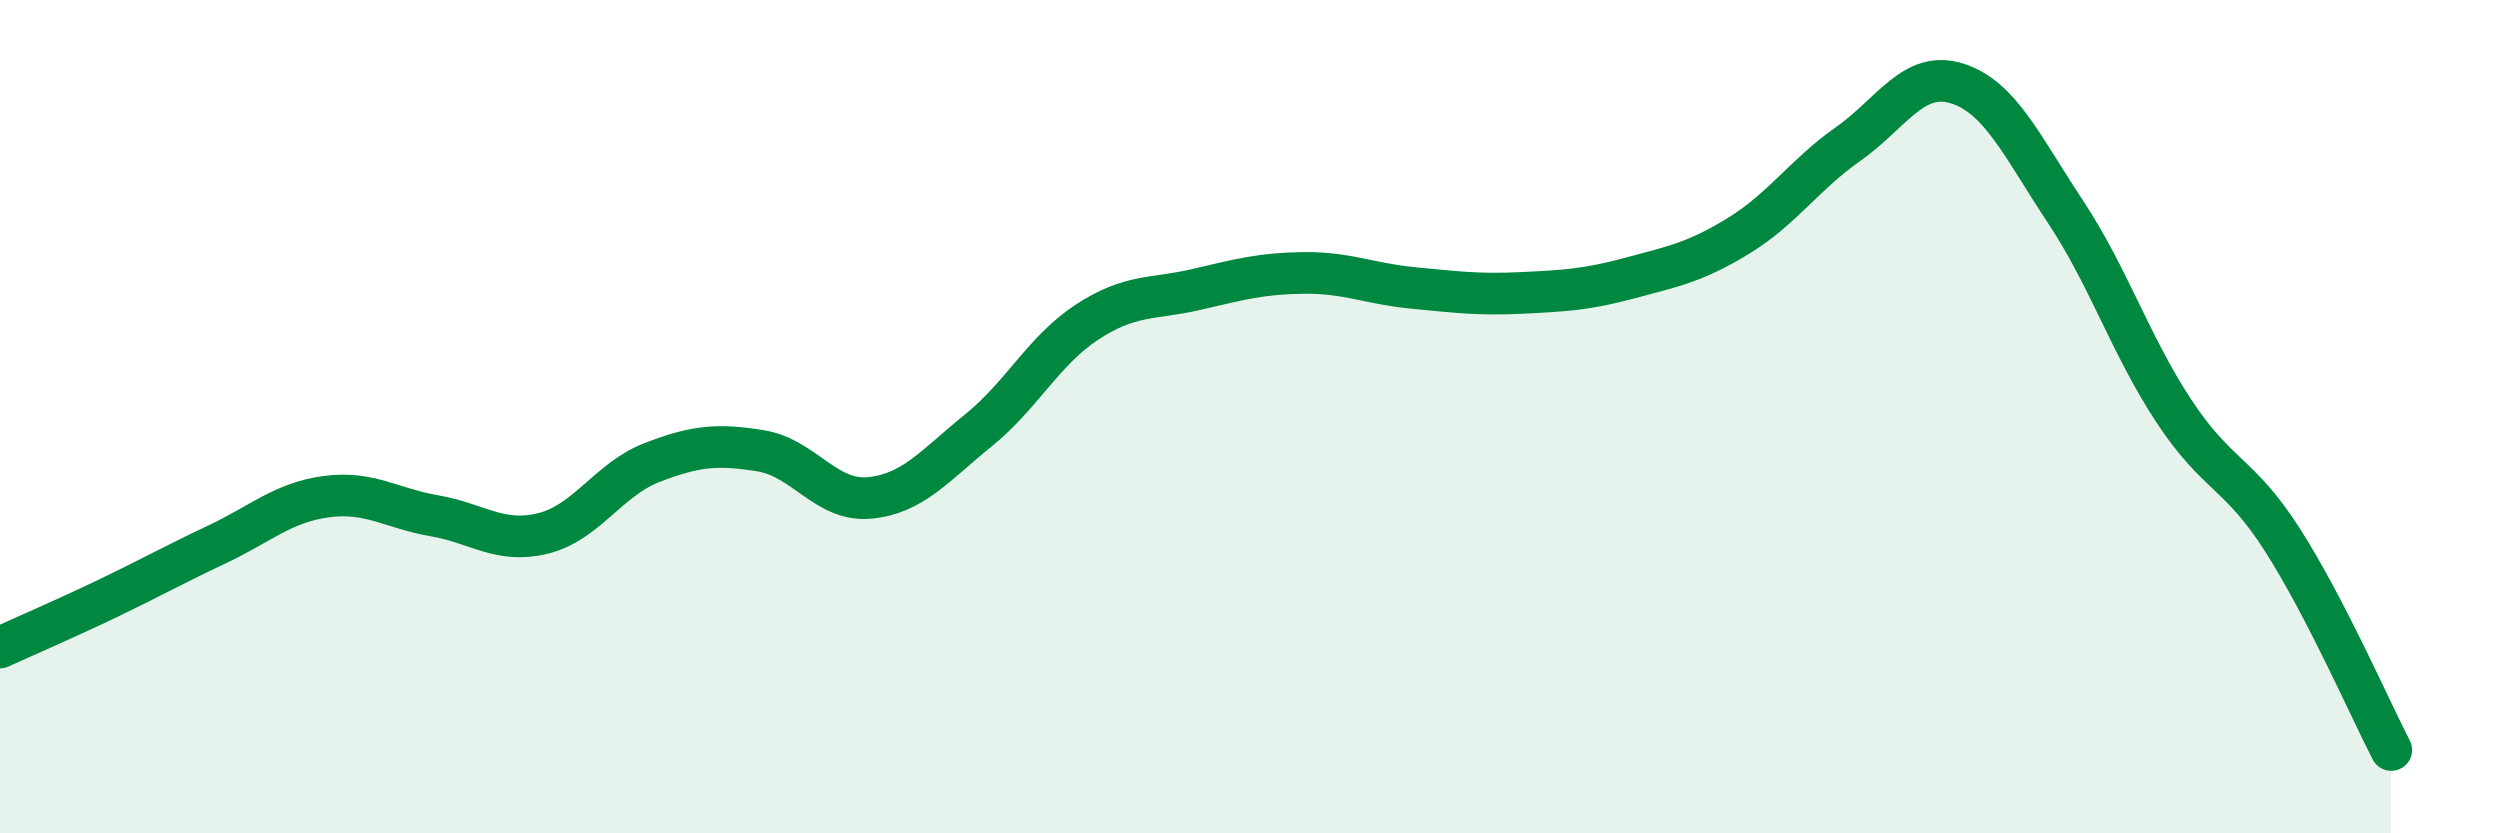
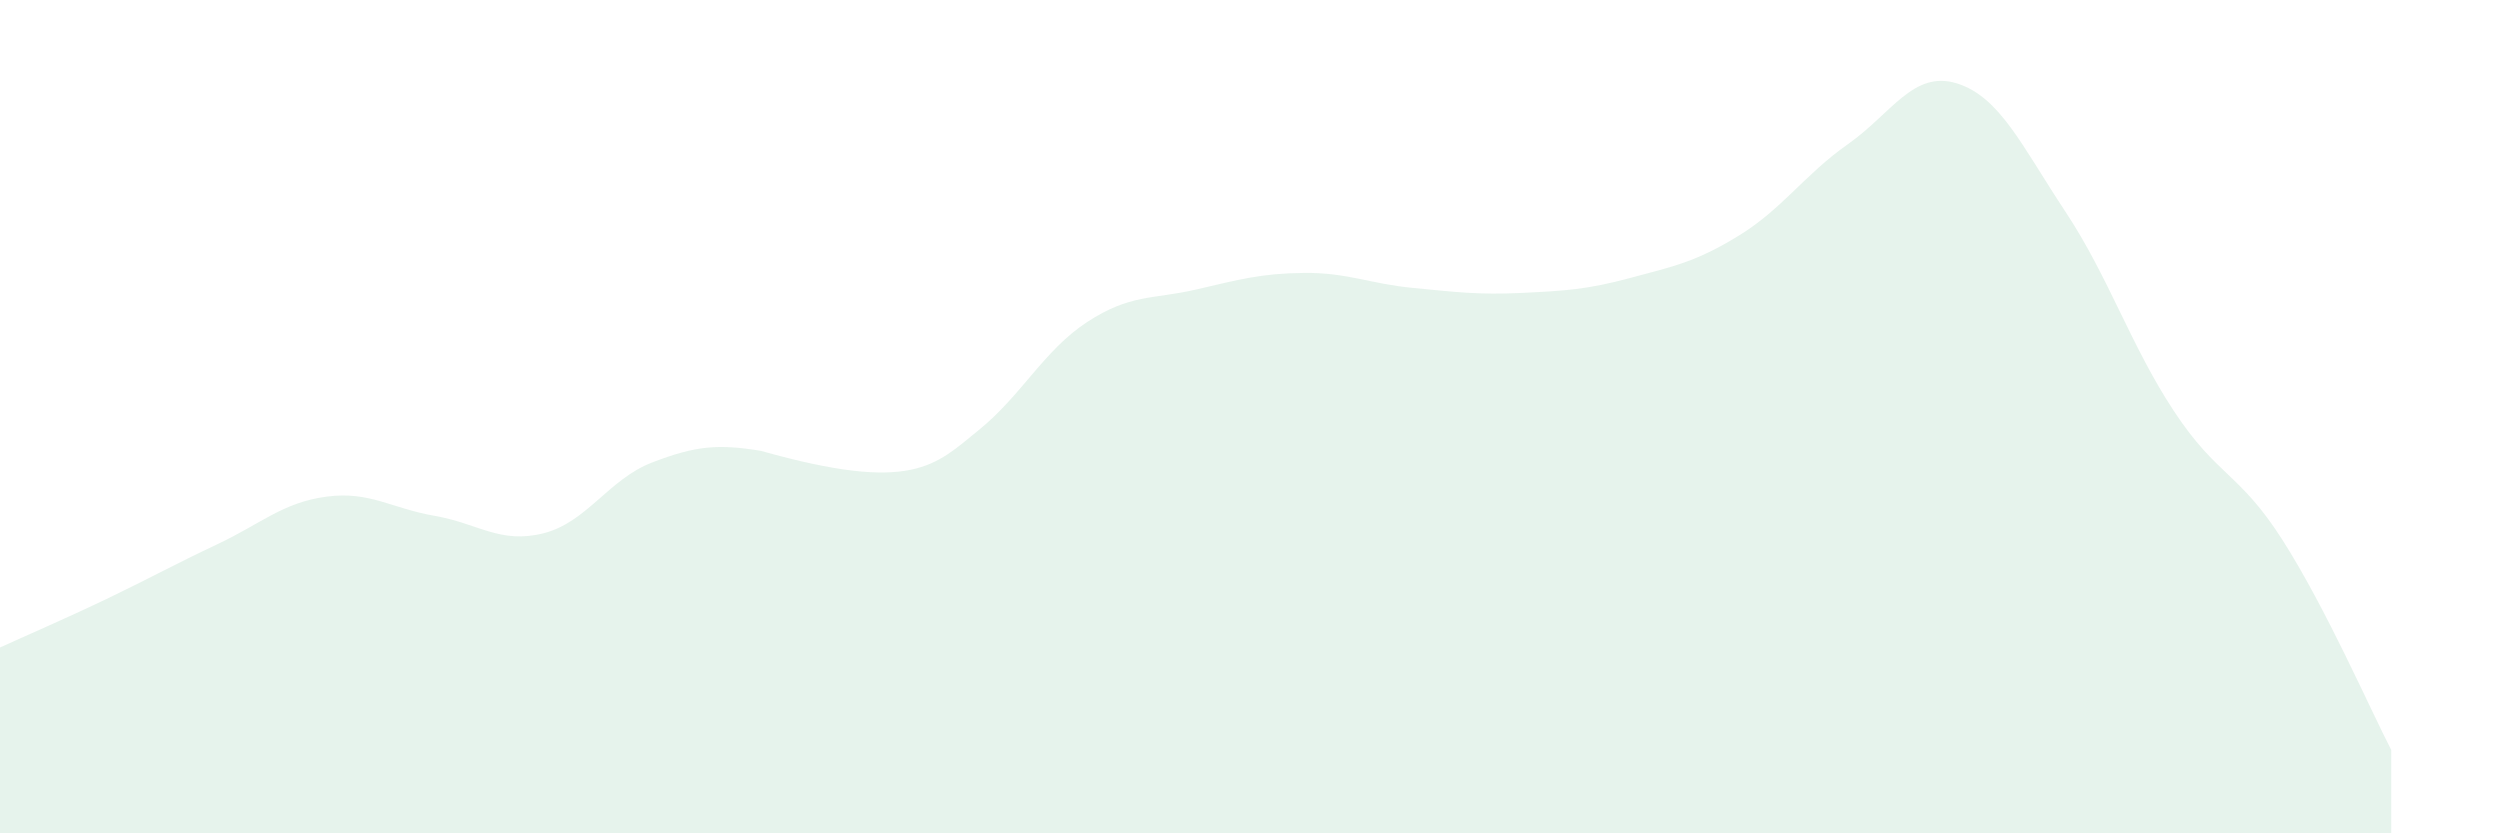
<svg xmlns="http://www.w3.org/2000/svg" width="60" height="20" viewBox="0 0 60 20">
-   <path d="M 0,15.54 C 0.52,15.3 1.57,14.85 2.61,14.35 C 3.65,13.85 4.18,13.55 5.22,13.06 C 6.26,12.57 6.79,12.06 7.83,11.92 C 8.87,11.78 9.39,12.2 10.43,12.38 C 11.47,12.56 12,13.06 13.04,12.8 C 14.08,12.54 14.61,11.5 15.65,11.1 C 16.69,10.7 17.22,10.65 18.26,10.82 C 19.3,10.99 19.83,12.05 20.87,11.95 C 21.91,11.85 22.44,11.17 23.48,10.33 C 24.52,9.49 25.05,8.41 26.09,7.73 C 27.13,7.05 27.66,7.19 28.7,6.95 C 29.74,6.71 30.26,6.56 31.3,6.55 C 32.34,6.54 32.87,6.81 33.91,6.91 C 34.95,7.01 35.48,7.08 36.52,7.03 C 37.56,6.98 38.09,6.95 39.13,6.67 C 40.17,6.39 40.7,6.29 41.74,5.65 C 42.78,5.01 43.31,4.19 44.35,3.46 C 45.39,2.73 45.92,1.68 46.96,2 C 48,2.32 48.53,3.51 49.57,5.08 C 50.61,6.65 51.13,8.28 52.17,9.86 C 53.21,11.44 53.74,11.33 54.78,12.96 C 55.82,14.59 56.87,16.99 57.39,18L57.39 20L0 20Z" fill="#008740" opacity="0.1" stroke-linecap="round" stroke-linejoin="round" />
-   <path d="M 0,15.54 C 0.52,15.3 1.57,14.85 2.61,14.35 C 3.65,13.85 4.18,13.55 5.22,13.06 C 6.26,12.57 6.79,12.06 7.83,11.92 C 8.87,11.78 9.39,12.2 10.43,12.38 C 11.47,12.56 12,13.06 13.04,12.8 C 14.08,12.54 14.61,11.5 15.65,11.1 C 16.69,10.7 17.22,10.65 18.26,10.82 C 19.3,10.99 19.83,12.05 20.87,11.95 C 21.91,11.85 22.44,11.17 23.48,10.33 C 24.52,9.49 25.05,8.41 26.09,7.73 C 27.13,7.05 27.66,7.19 28.7,6.95 C 29.74,6.71 30.26,6.56 31.3,6.55 C 32.34,6.54 32.87,6.81 33.91,6.91 C 34.95,7.01 35.48,7.08 36.52,7.03 C 37.56,6.98 38.09,6.95 39.13,6.67 C 40.17,6.39 40.7,6.29 41.74,5.65 C 42.78,5.01 43.31,4.19 44.35,3.46 C 45.39,2.73 45.92,1.68 46.96,2 C 48,2.32 48.53,3.51 49.57,5.08 C 50.61,6.65 51.13,8.28 52.17,9.86 C 53.21,11.44 53.74,11.33 54.78,12.96 C 55.82,14.59 56.87,16.99 57.39,18" stroke="#008740" stroke-width="1" fill="none" stroke-linecap="round" stroke-linejoin="round" />
+   <path d="M 0,15.54 C 0.52,15.3 1.57,14.85 2.61,14.35 C 3.65,13.85 4.18,13.55 5.22,13.06 C 6.26,12.57 6.79,12.06 7.83,11.92 C 8.87,11.78 9.39,12.2 10.43,12.38 C 11.47,12.56 12,13.06 13.04,12.8 C 14.08,12.54 14.61,11.5 15.65,11.1 C 16.69,10.7 17.22,10.65 18.26,10.82 C 21.91,11.85 22.44,11.17 23.48,10.33 C 24.52,9.49 25.05,8.41 26.09,7.73 C 27.13,7.05 27.66,7.19 28.7,6.95 C 29.74,6.71 30.26,6.56 31.3,6.55 C 32.34,6.54 32.87,6.81 33.91,6.91 C 34.95,7.01 35.48,7.08 36.52,7.03 C 37.56,6.98 38.09,6.95 39.13,6.67 C 40.17,6.39 40.7,6.29 41.74,5.65 C 42.78,5.01 43.31,4.19 44.35,3.46 C 45.39,2.73 45.92,1.68 46.96,2 C 48,2.32 48.53,3.51 49.57,5.08 C 50.61,6.65 51.13,8.28 52.17,9.86 C 53.21,11.44 53.74,11.33 54.78,12.96 C 55.82,14.59 56.87,16.99 57.39,18L57.39 20L0 20Z" fill="#008740" opacity="0.1" stroke-linecap="round" stroke-linejoin="round" />
</svg>